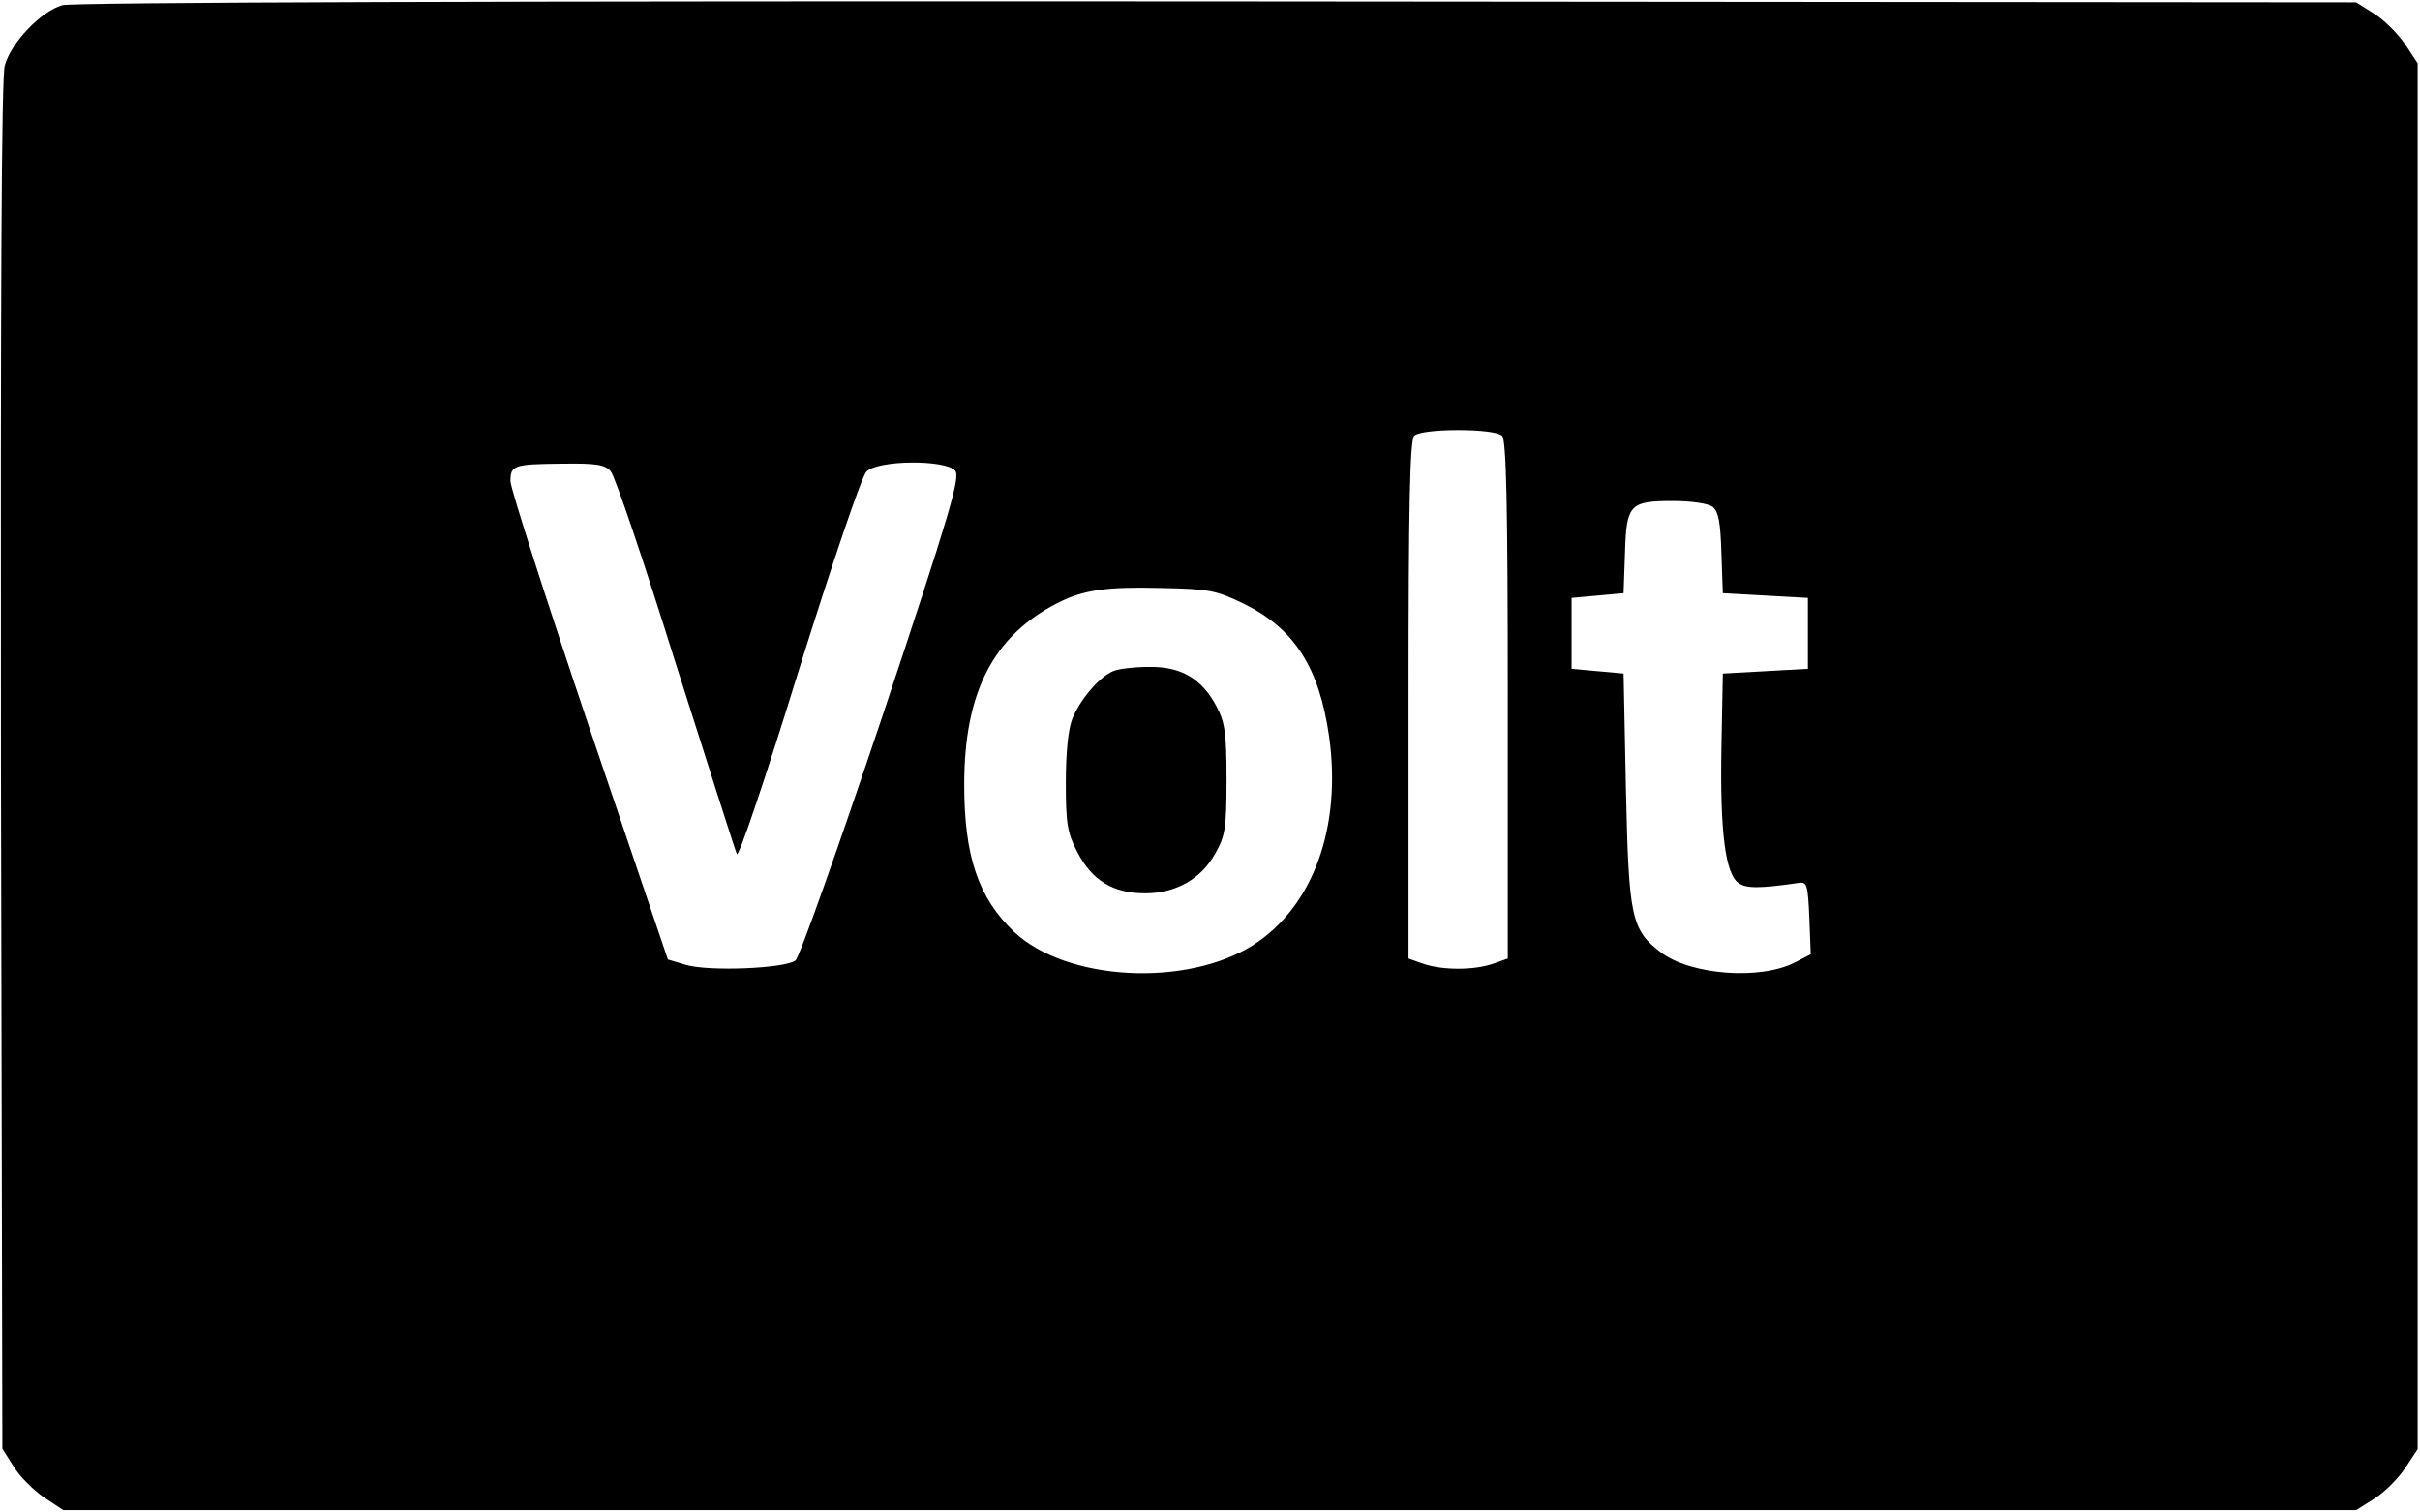
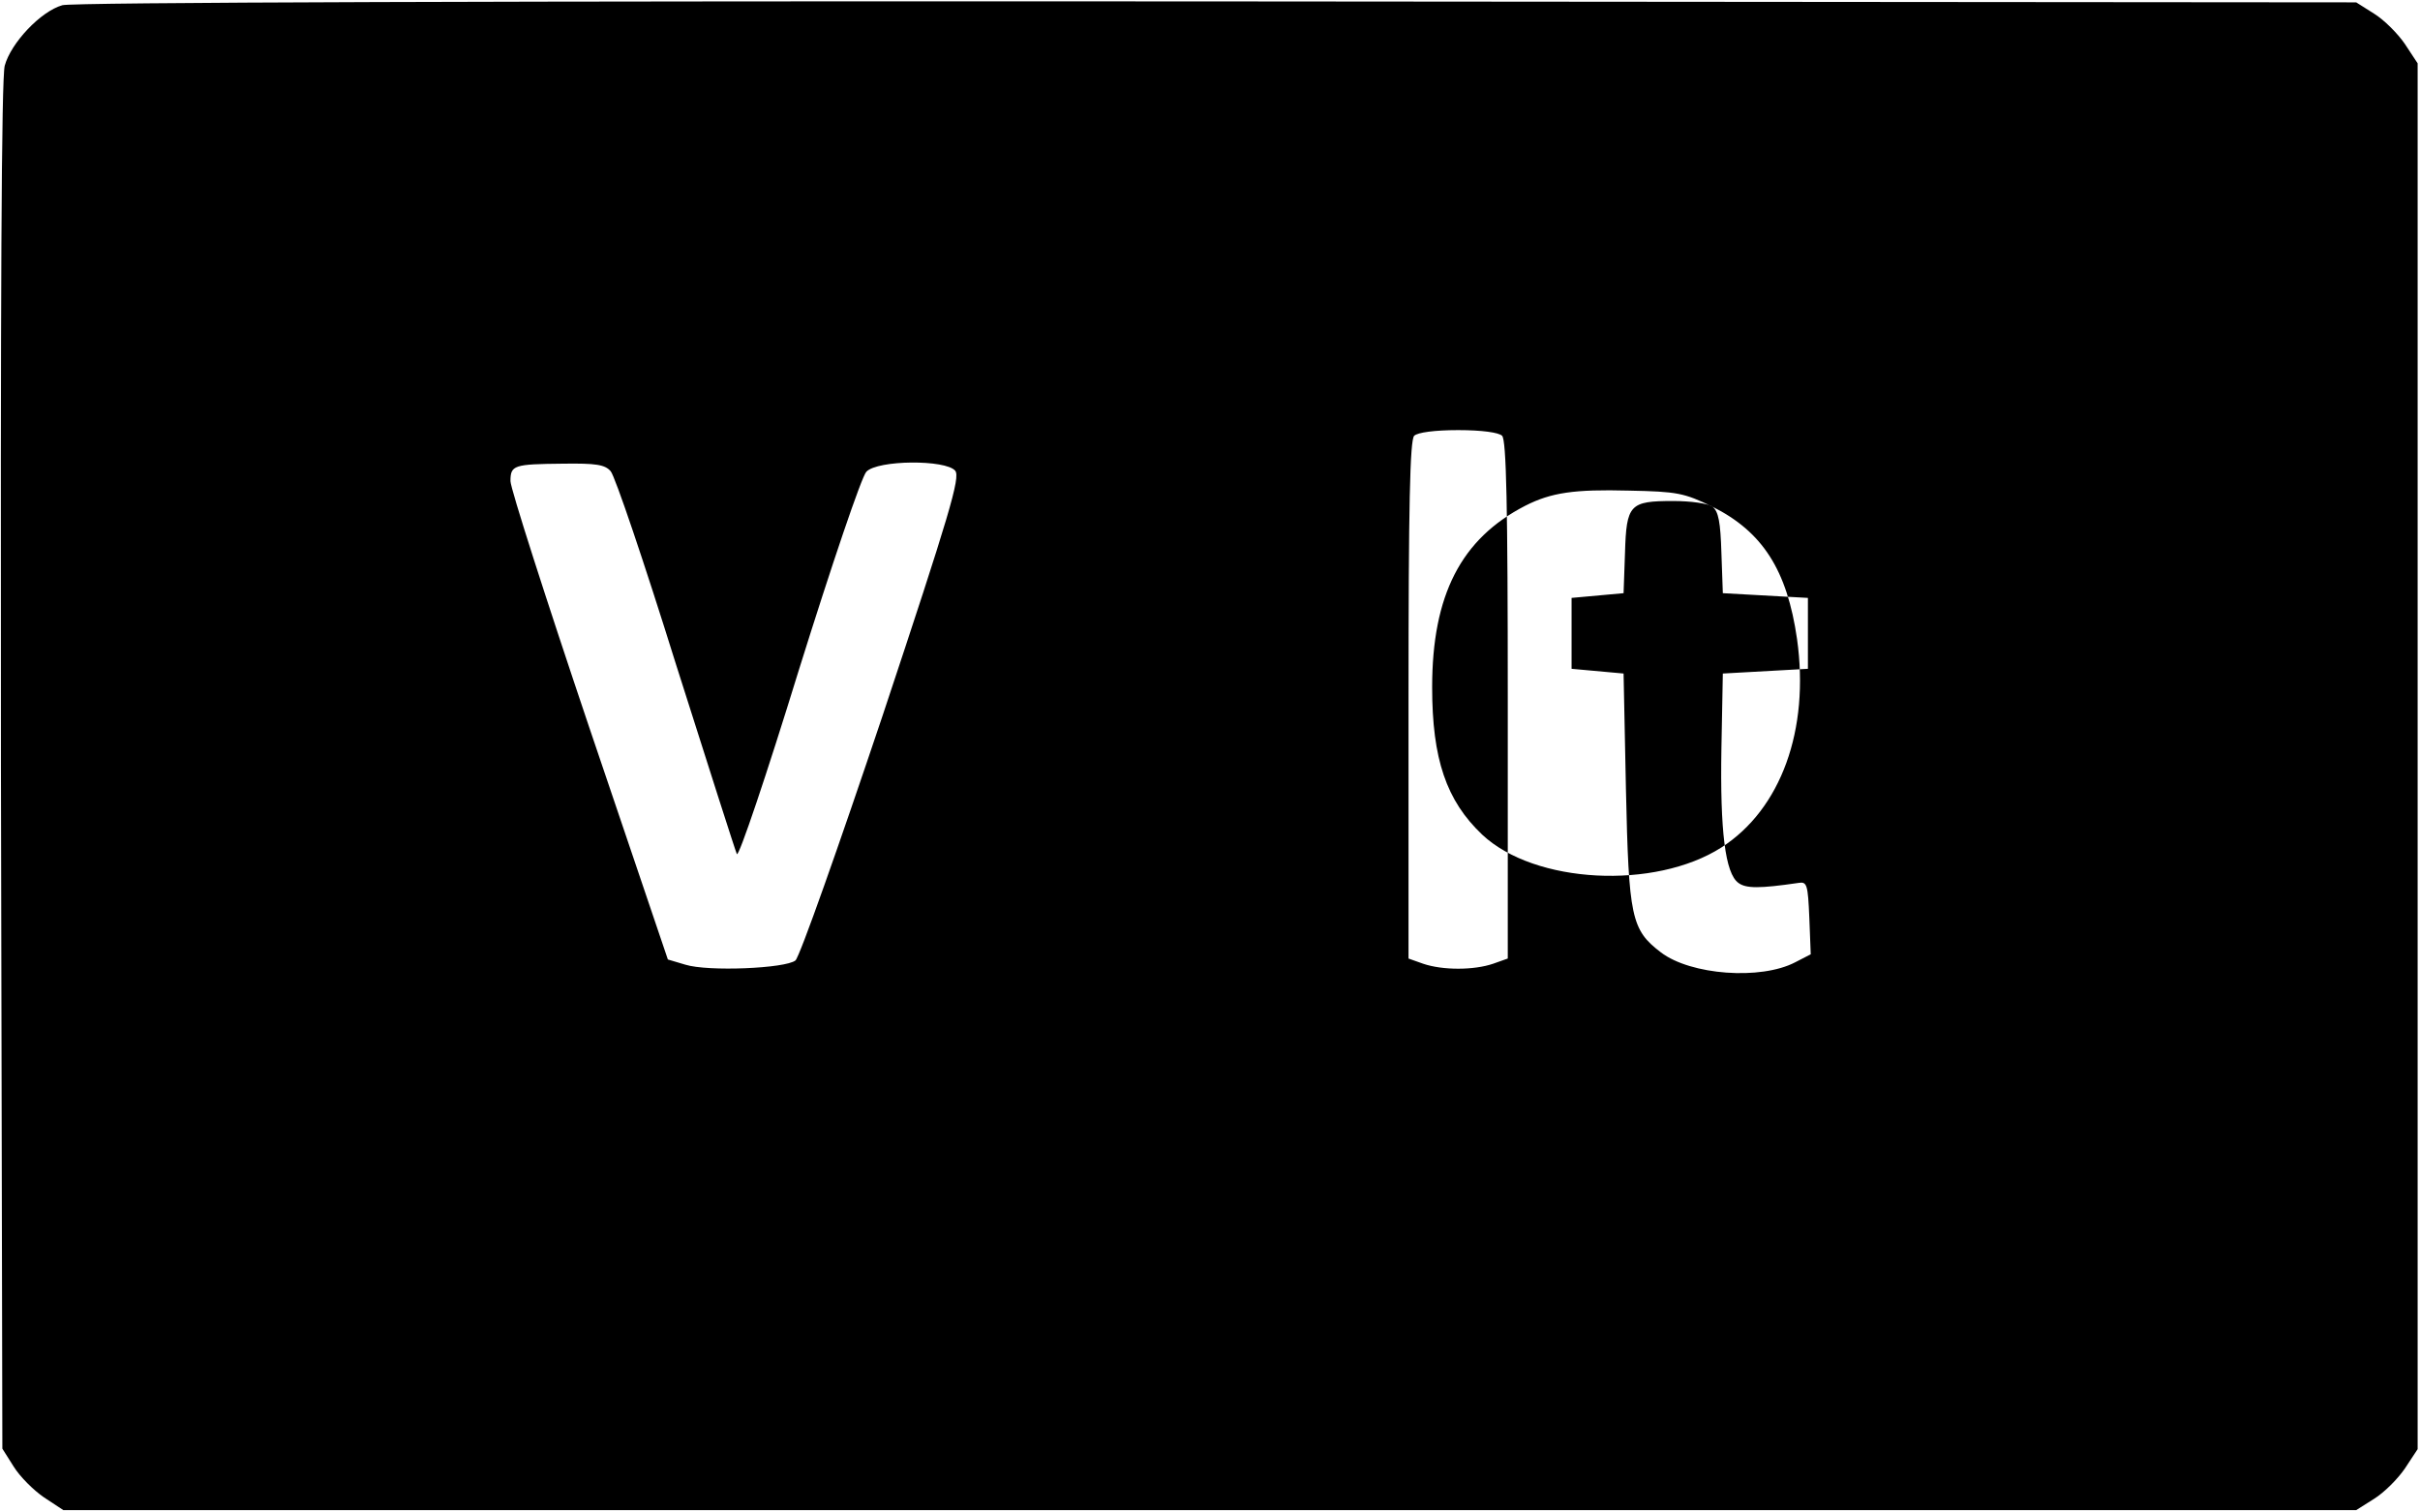
<svg xmlns="http://www.w3.org/2000/svg" version="1.0" width="512pt" height="320pt" viewBox="0 0 512 320" preserveAspectRatio="xMidYMid meet">
  <g transform="translate(0,320) scale(0.1,-0.1)" fill="#000000" stroke="none">
-     <path d="M132 3189 c-46 -13 -109 -80 -122 -128 -7 -27 -9 -484 -8 -1483 l3 -1443 24 -38 c13 -21 42 -50 64 -65 l41 -27 2425 0 2426 0 38 24 c21 13 50 42 65 64 l27 41 0 1466 0 1466 -27 41 c-15 22 -44 51 -65 64 l-38 24 -2410 2 c-1502 1 -2422 -2 -2443 -8z m3046 -911 c9 -9 12 -147 12 -559 l0 -547 -31 -11 c-41 -14 -107 -14 -148 0 l-31 11 0 547 c0 412 3 550 12 559 7 7 43 12 93 12 50 0 86 -5 93 -12z m-1886 -75 c9 -10 71 -193 138 -408 68 -214 126 -396 129 -402 4 -7 63 168 131 389 70 224 133 410 143 420 24 25 168 26 188 2 11 -14 -11 -89 -154 -519 -93 -277 -175 -509 -184 -517 -21 -17 -185 -24 -233 -9 l-37 11 -167 493 c-91 270 -166 504 -166 519 0 34 7 36 111 37 70 1 89 -2 101 -16z m2331 -75 c13 -10 17 -33 19 -98 l3 -85 90 -5 90 -5 0 -75 0 -75 -90 -5 -90 -5 -3 -159 c-3 -174 8 -264 36 -284 16 -12 45 -12 127 0 18 3 20 -3 23 -74 l3 -77 -33 -17 c-73 -38 -221 -27 -284 21 -63 48 -68 74 -74 345 l-5 245 -55 5 -55 5 0 75 0 75 55 5 55 5 3 85 c3 103 10 110 102 110 37 0 73 -5 83 -12z m-990 -206 c106 -53 158 -134 179 -280 27 -192 -34 -360 -160 -441 -141 -90 -395 -77 -506 27 -76 72 -106 160 -106 312 0 195 61 314 197 384 55 28 104 35 219 32 103 -2 117 -5 177 -34z" />
-     <path d="M2355 1780 c-29 -12 -69 -59 -86 -100 -9 -22 -14 -72 -14 -135 0 -88 3 -107 25 -149 31 -59 75 -86 143 -86 64 0 118 30 148 84 21 37 24 53 24 156 0 97 -3 121 -21 155 -31 59 -75 85 -143 84 -31 0 -65 -4 -76 -9z" />
+     <path d="M132 3189 c-46 -13 -109 -80 -122 -128 -7 -27 -9 -484 -8 -1483 l3 -1443 24 -38 c13 -21 42 -50 64 -65 l41 -27 2425 0 2426 0 38 24 c21 13 50 42 65 64 l27 41 0 1466 0 1466 -27 41 c-15 22 -44 51 -65 64 l-38 24 -2410 2 c-1502 1 -2422 -2 -2443 -8z m3046 -911 c9 -9 12 -147 12 -559 l0 -547 -31 -11 c-41 -14 -107 -14 -148 0 l-31 11 0 547 c0 412 3 550 12 559 7 7 43 12 93 12 50 0 86 -5 93 -12z m-1886 -75 c9 -10 71 -193 138 -408 68 -214 126 -396 129 -402 4 -7 63 168 131 389 70 224 133 410 143 420 24 25 168 26 188 2 11 -14 -11 -89 -154 -519 -93 -277 -175 -509 -184 -517 -21 -17 -185 -24 -233 -9 l-37 11 -167 493 c-91 270 -166 504 -166 519 0 34 7 36 111 37 70 1 89 -2 101 -16z m2331 -75 c13 -10 17 -33 19 -98 l3 -85 90 -5 90 -5 0 -75 0 -75 -90 -5 -90 -5 -3 -159 c-3 -174 8 -264 36 -284 16 -12 45 -12 127 0 18 3 20 -3 23 -74 l3 -77 -33 -17 c-73 -38 -221 -27 -284 21 -63 48 -68 74 -74 345 l-5 245 -55 5 -55 5 0 75 0 75 55 5 55 5 3 85 c3 103 10 110 102 110 37 0 73 -5 83 -12z c106 -53 158 -134 179 -280 27 -192 -34 -360 -160 -441 -141 -90 -395 -77 -506 27 -76 72 -106 160 -106 312 0 195 61 314 197 384 55 28 104 35 219 32 103 -2 117 -5 177 -34z" />
  </g>
</svg>